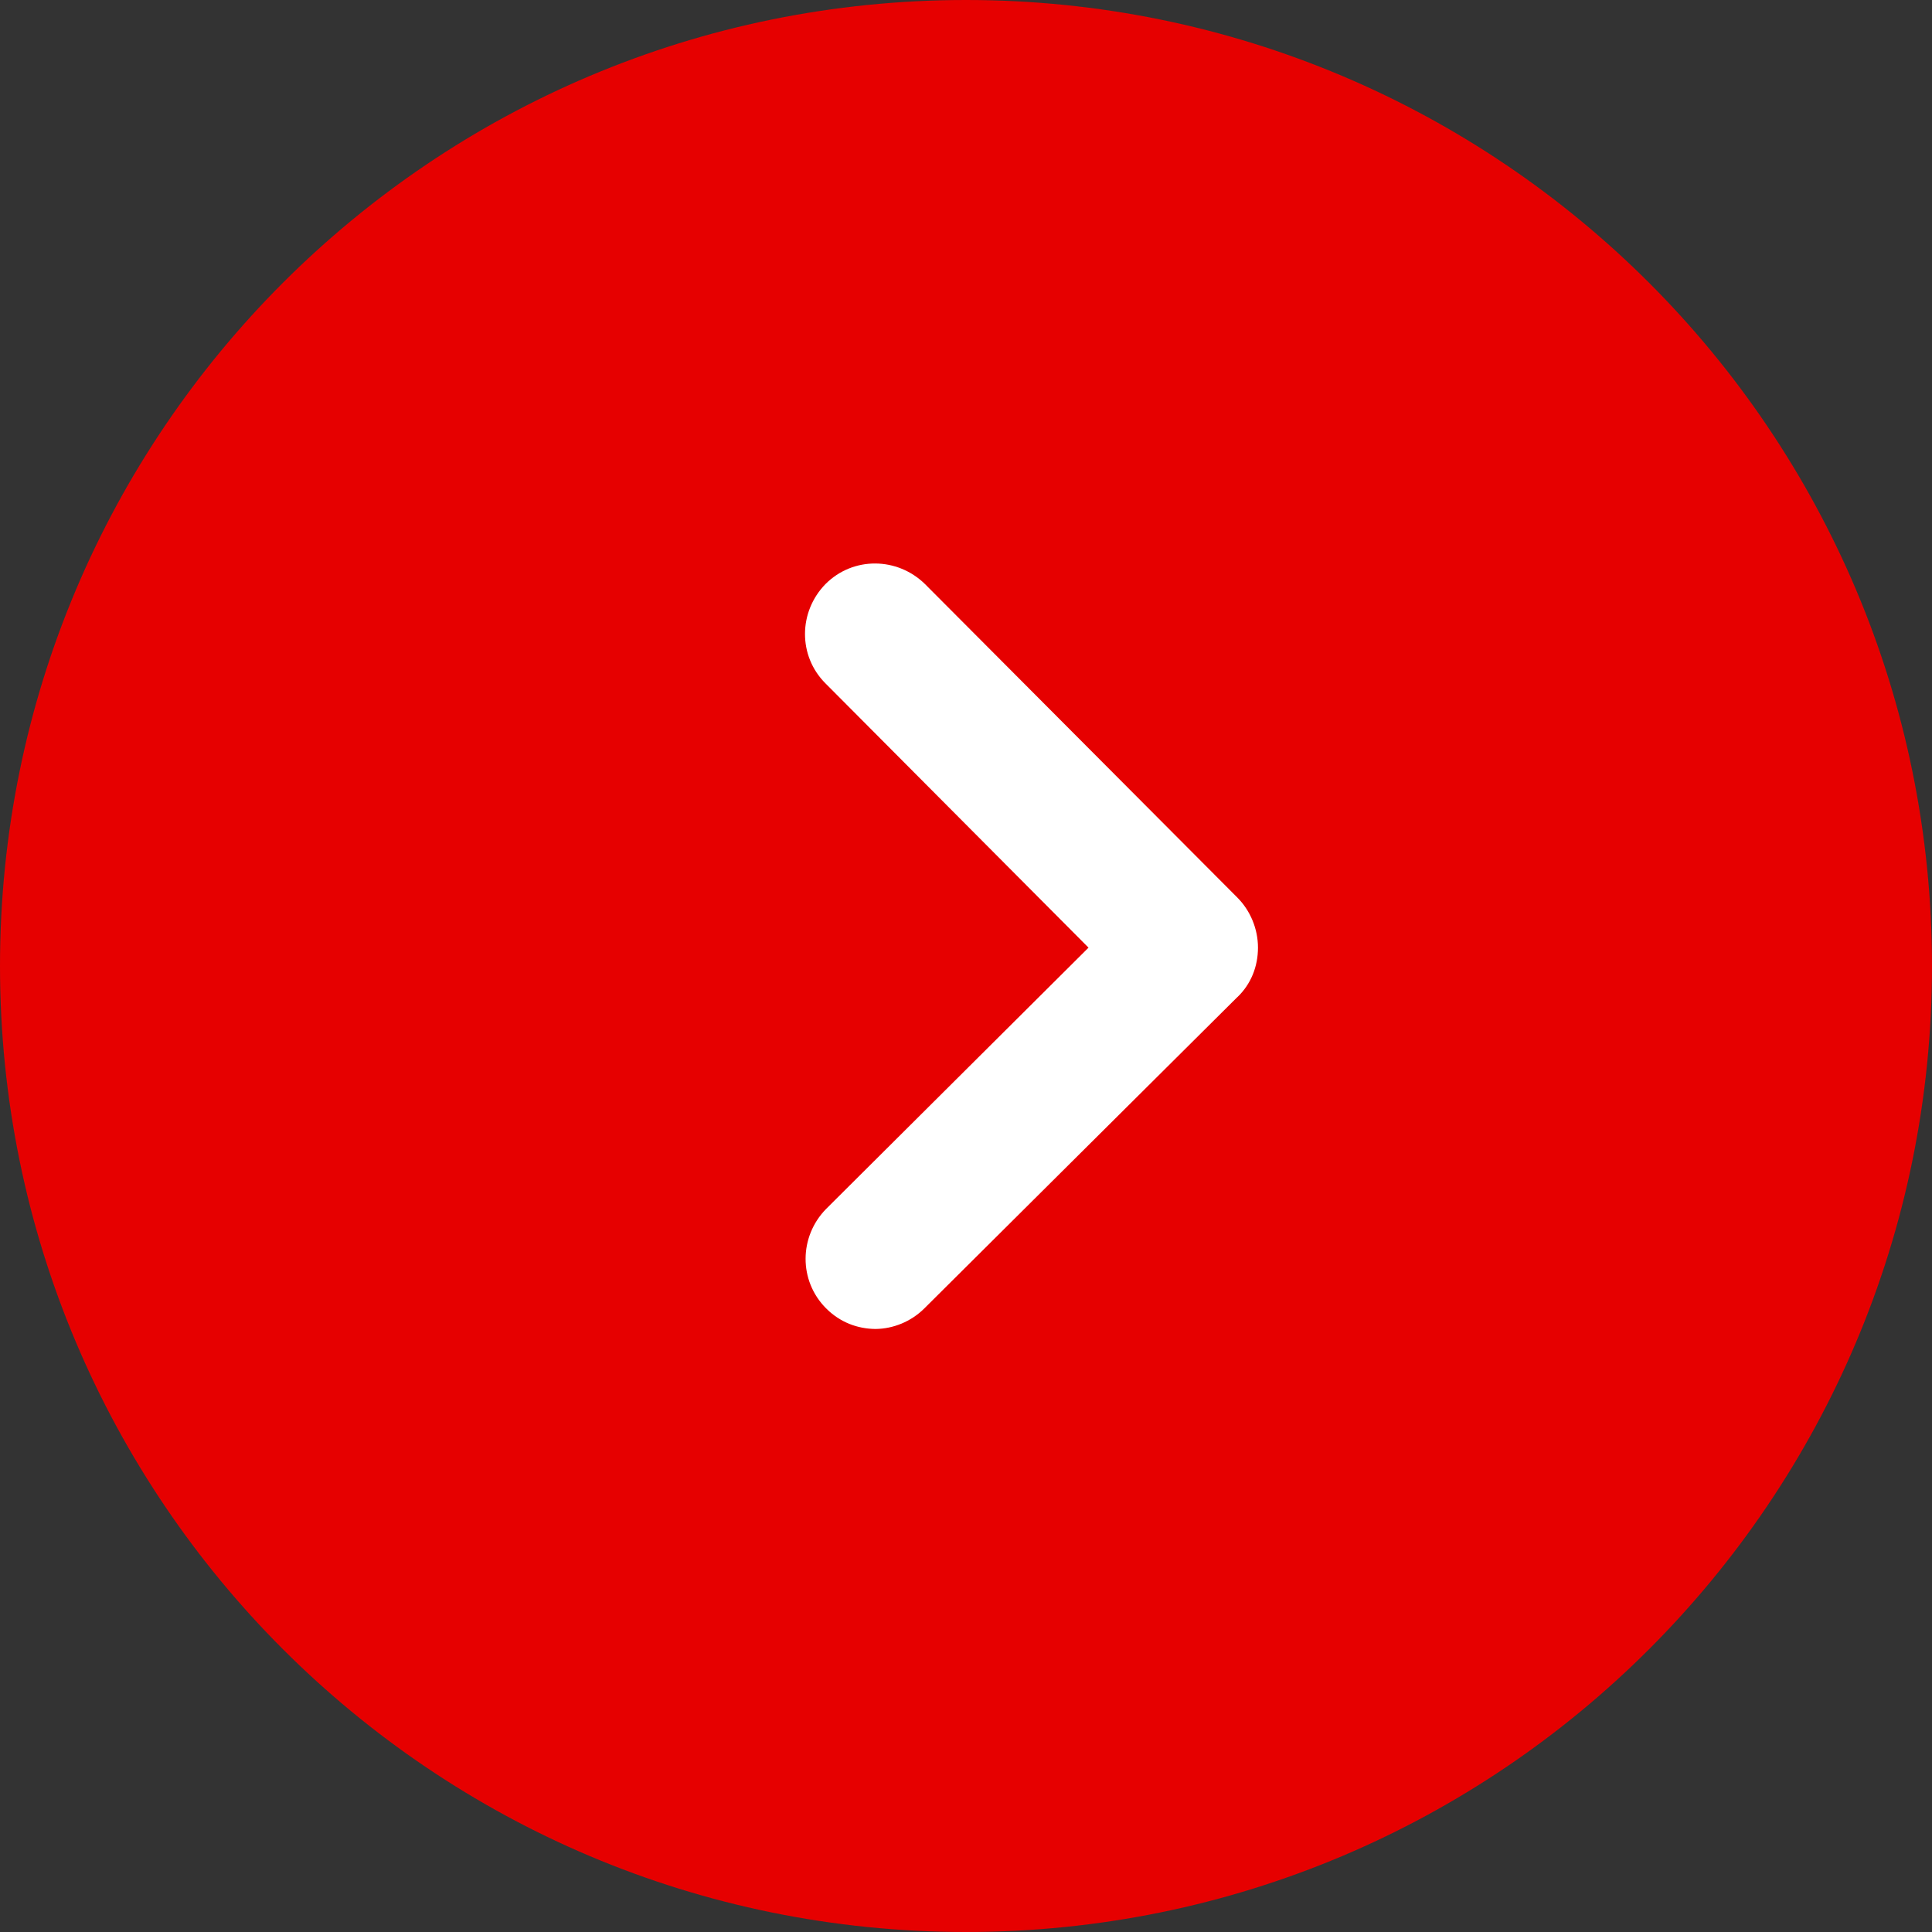
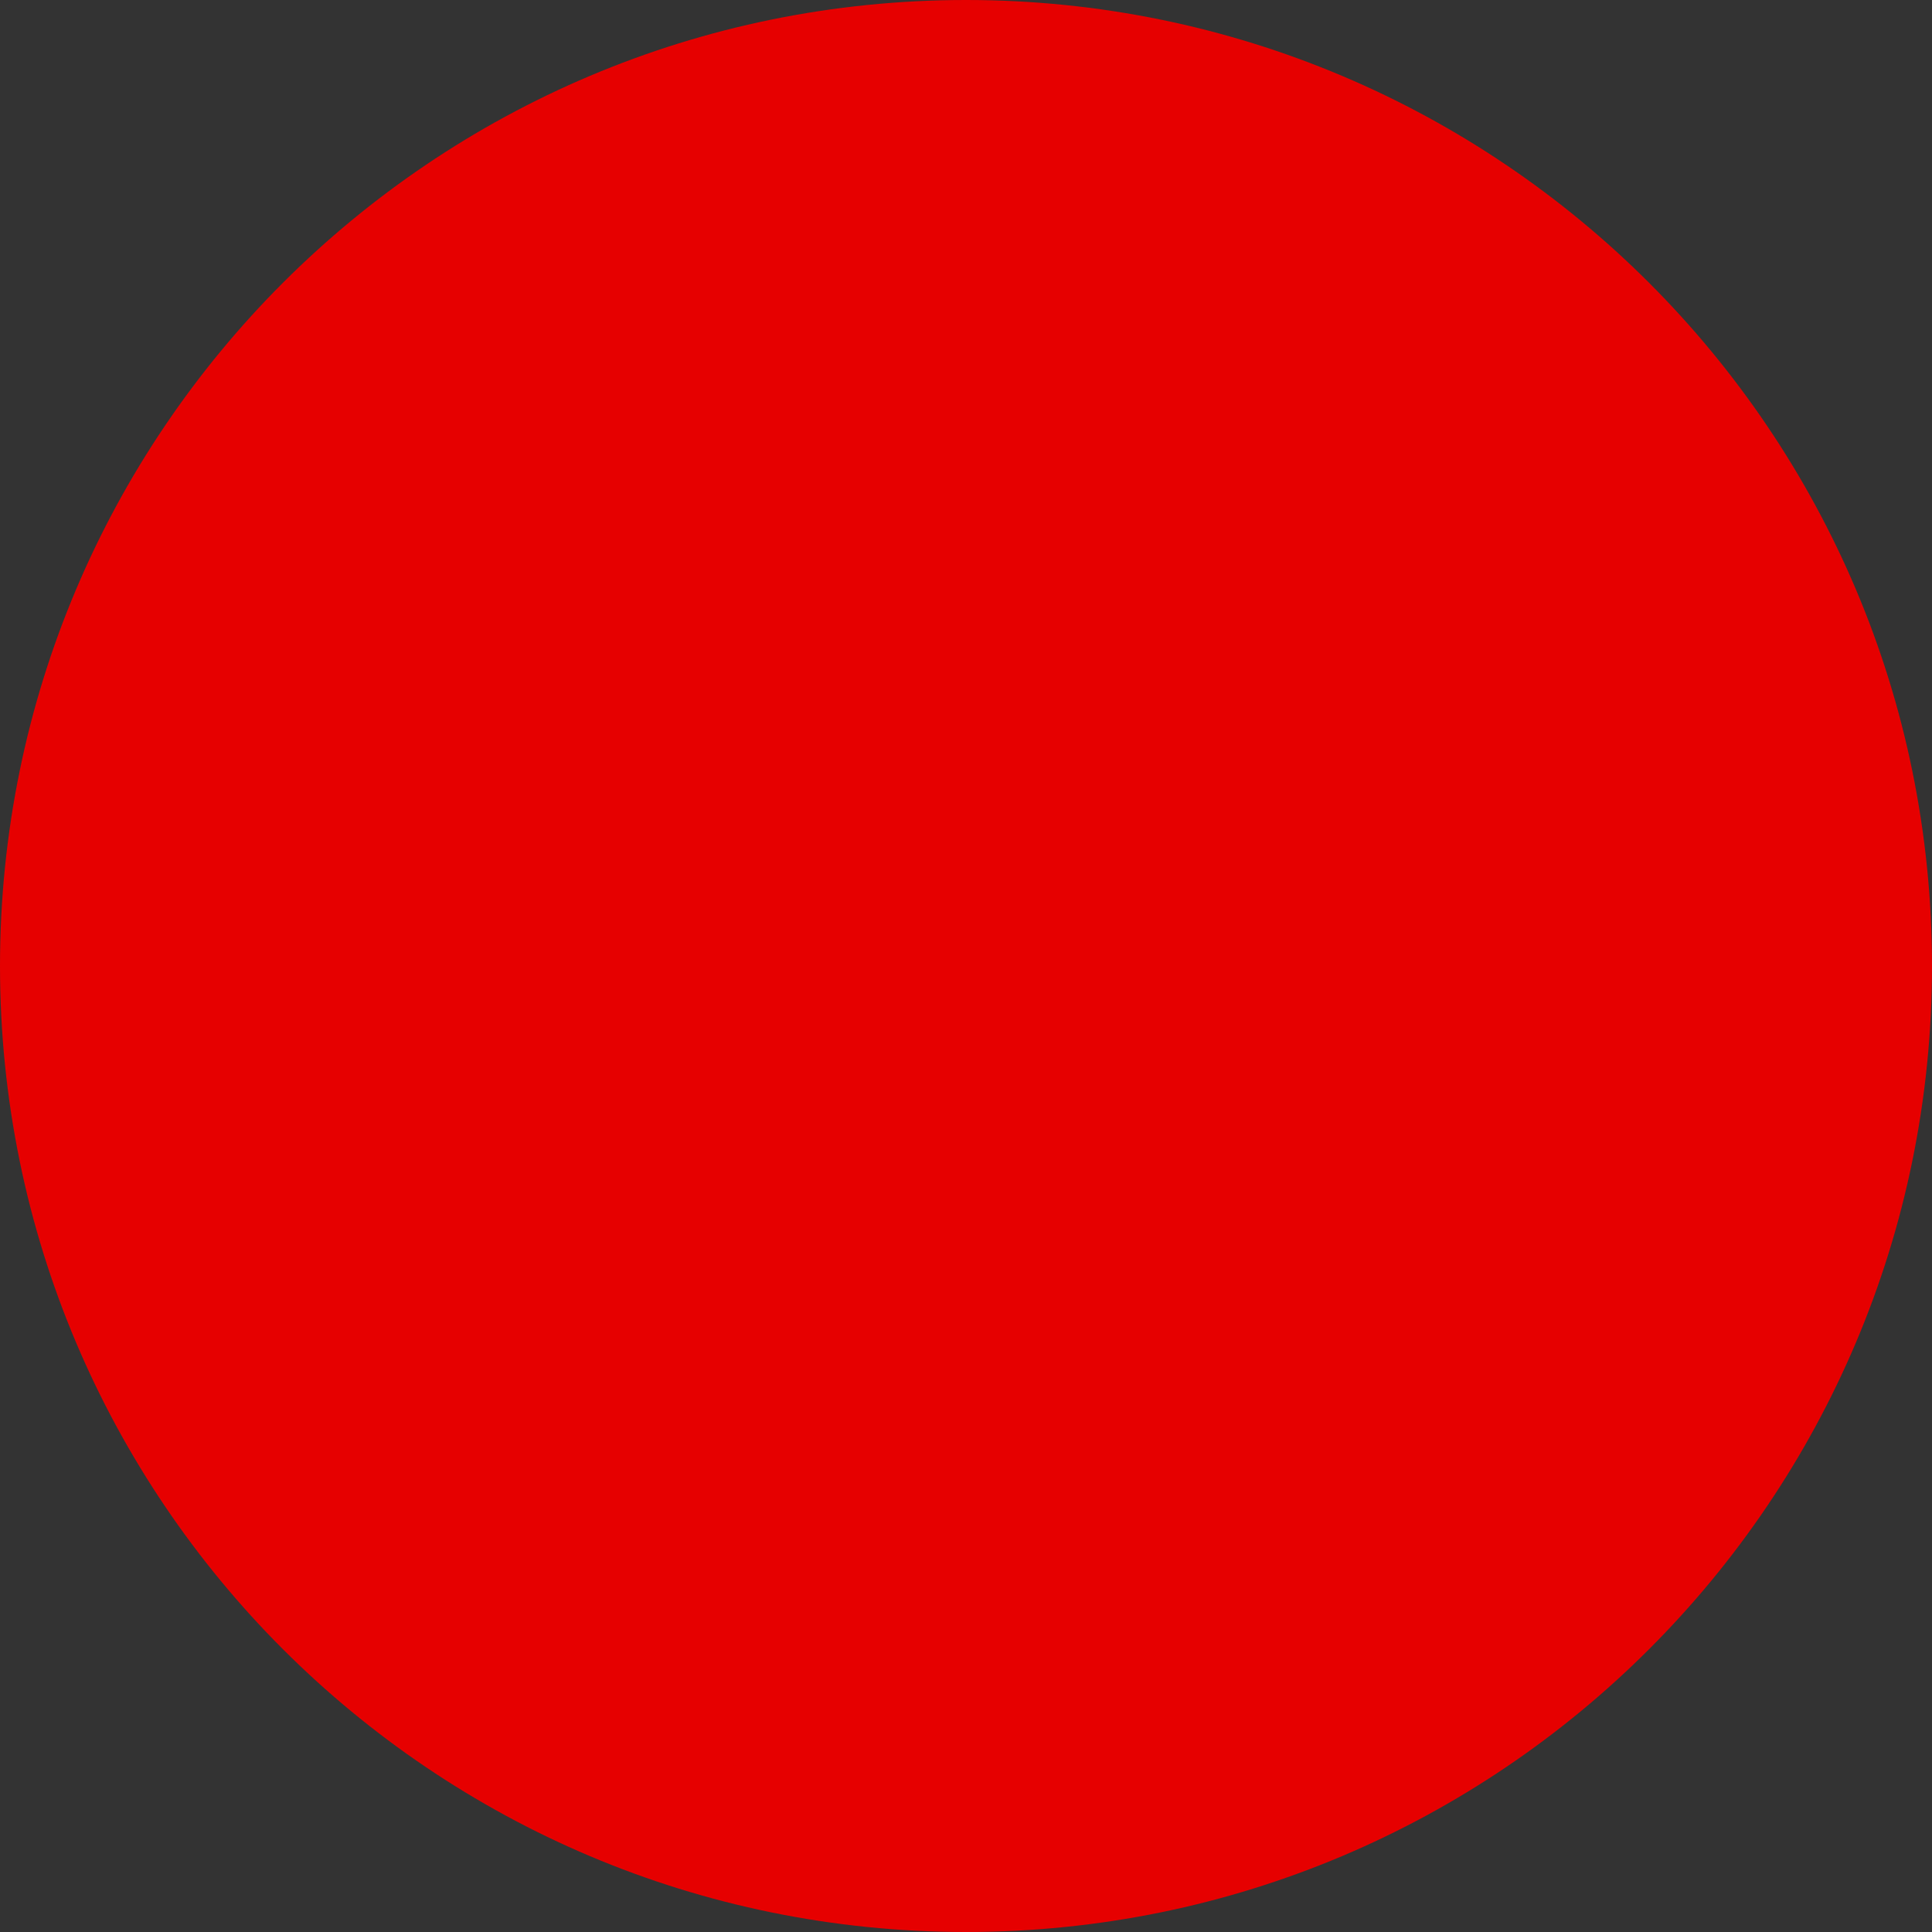
<svg xmlns="http://www.w3.org/2000/svg" width="24" height="24" viewBox="0 0 24 24" fill="none">
  <rect x="0" y="0" width="24" height="24" fill="#333333" stroke="none" />
  <path d="M12 0C5.37 0 0 5.37 0 12C0 18.63 5.37 24 12 24C18.63 24 24 18.63 24 12C24 5.37 18.63 0 12 0Z" fill="#E60000" />
-   <path fill-rule="evenodd" clip-rule="evenodd" d="M11.483 16.253L15.364 12.393L15.372 12.386C15.54 12.225 15.627 12.006 15.627 11.772C15.627 11.538 15.532 11.312 15.372 11.151L11.49 7.255C11.147 6.919 10.598 6.911 10.255 7.255C9.919 7.598 9.911 8.147 10.255 8.49L13.522 11.772L10.262 15.018C9.926 15.361 9.919 15.909 10.262 16.253C10.436 16.427 10.652 16.507 10.876 16.509C11.093 16.507 11.317 16.419 11.483 16.253Z" fill="white" />
</svg>